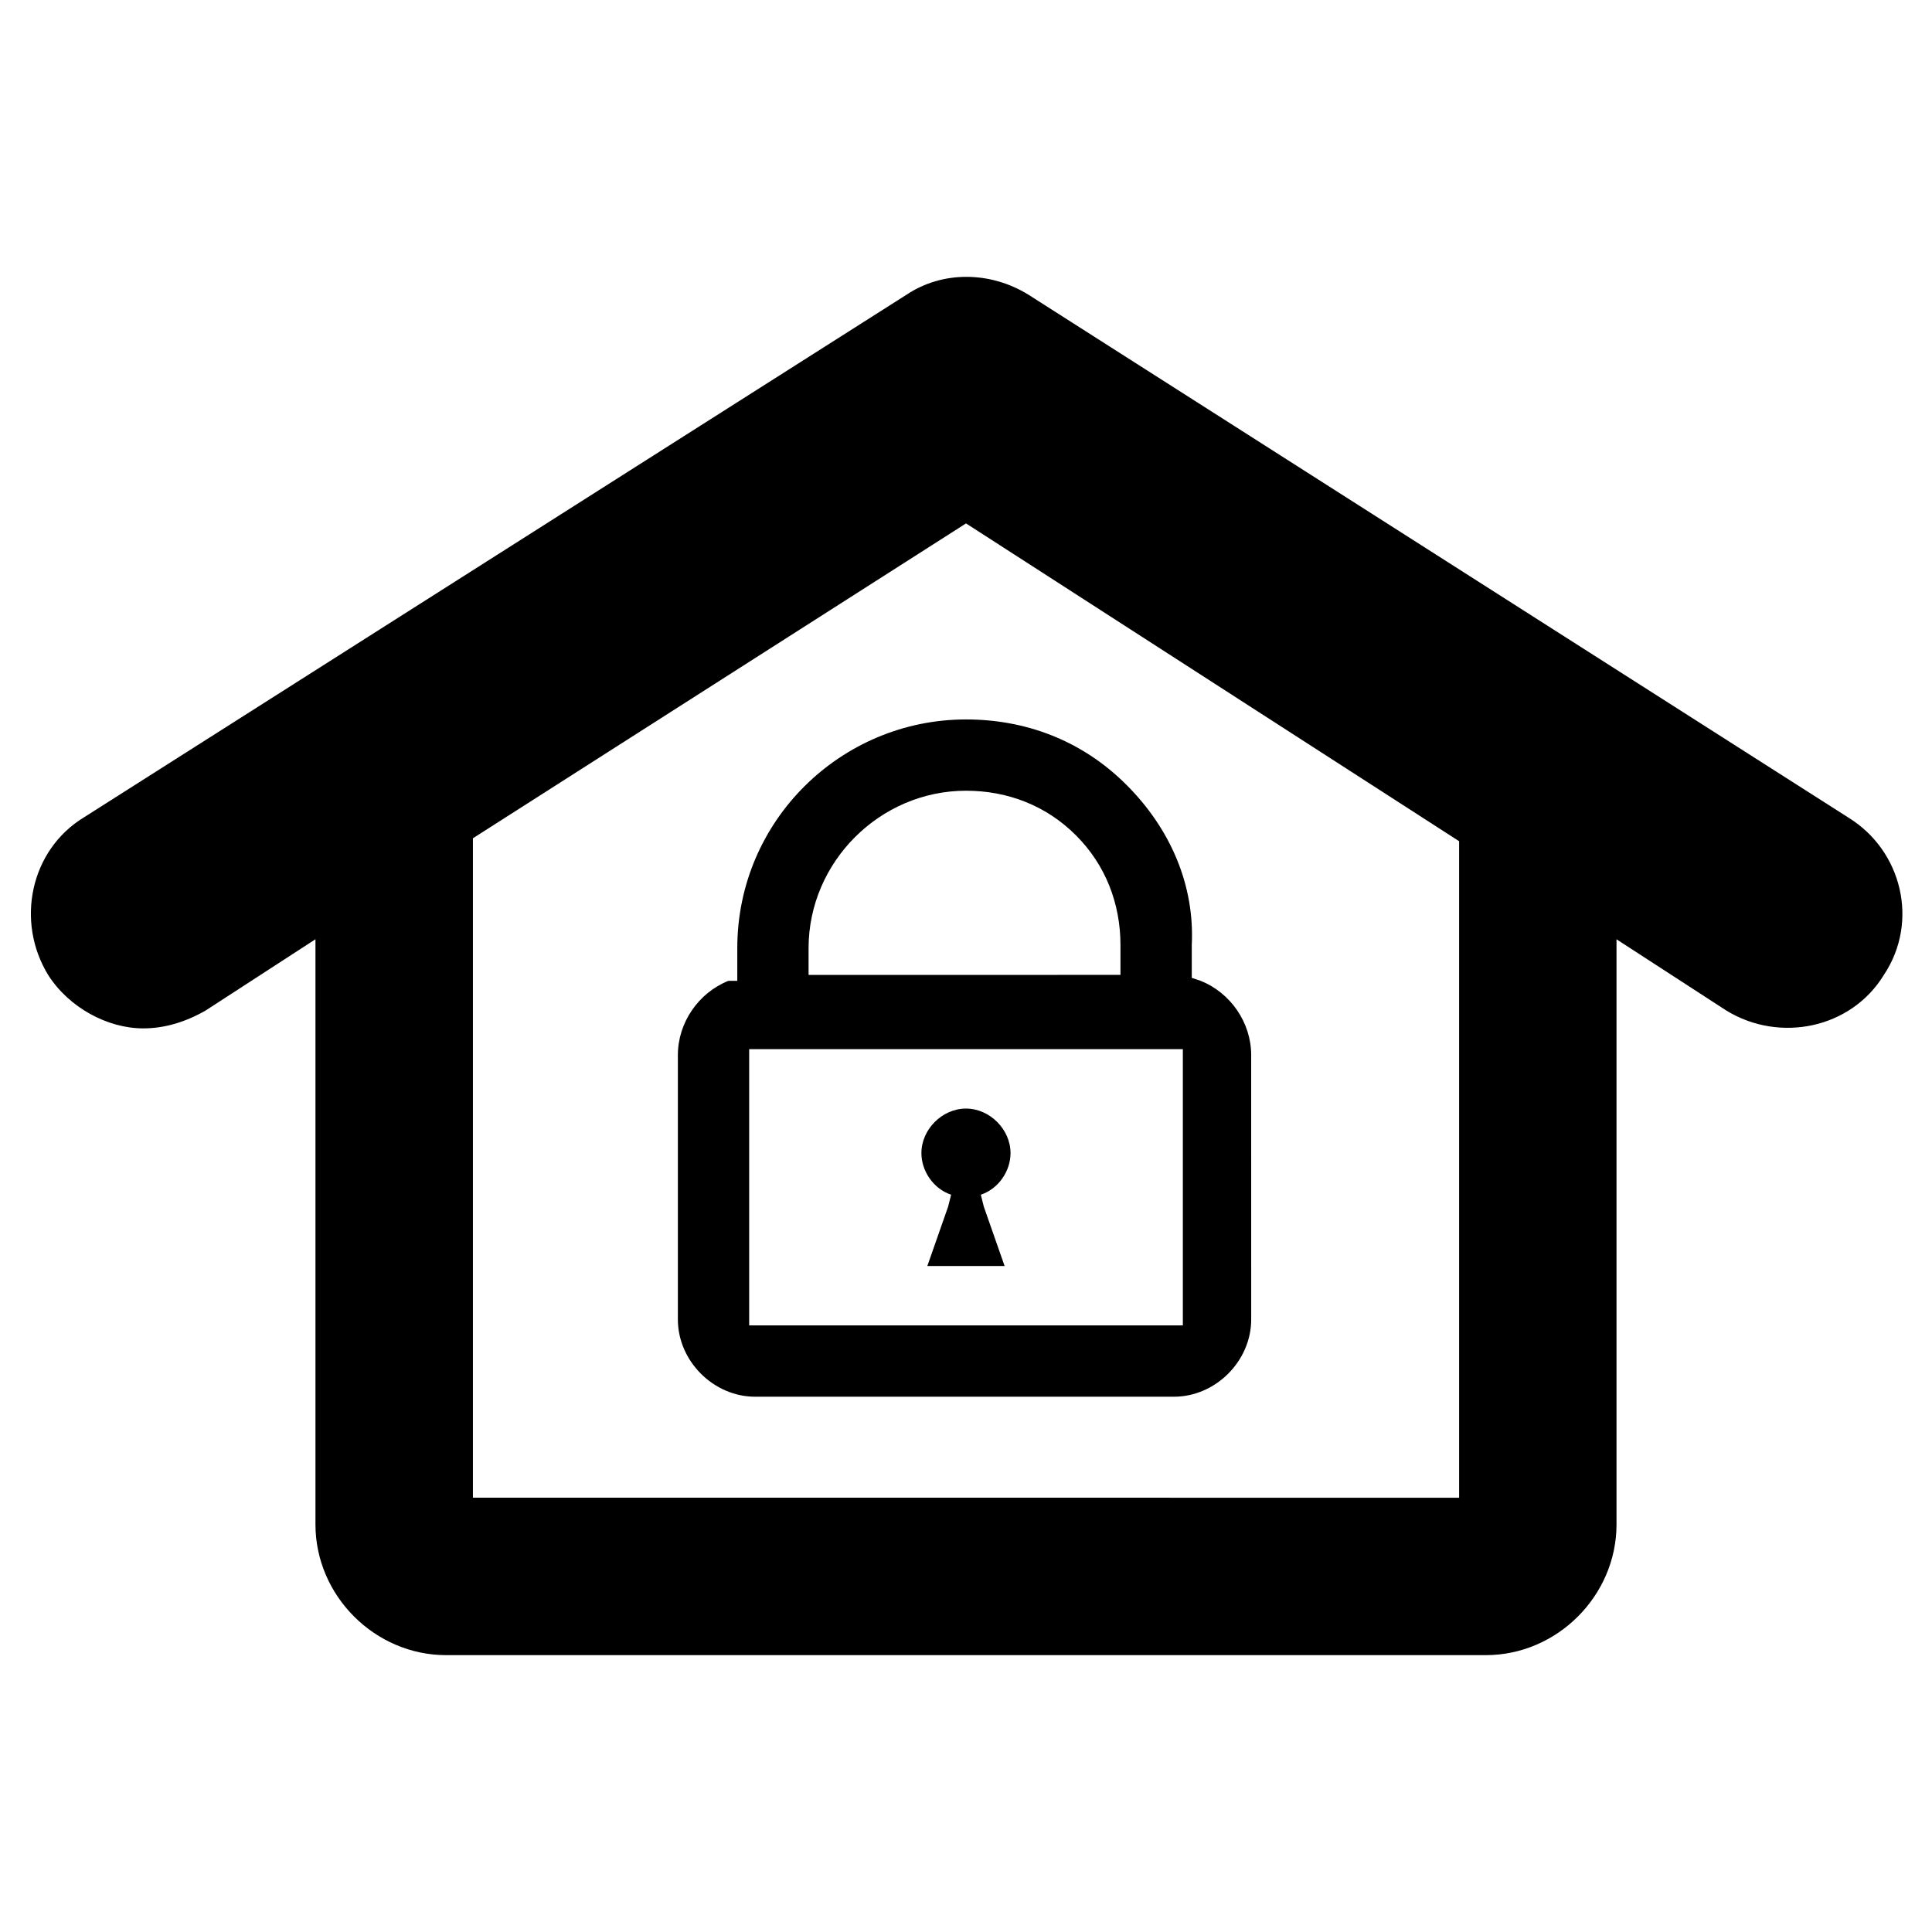
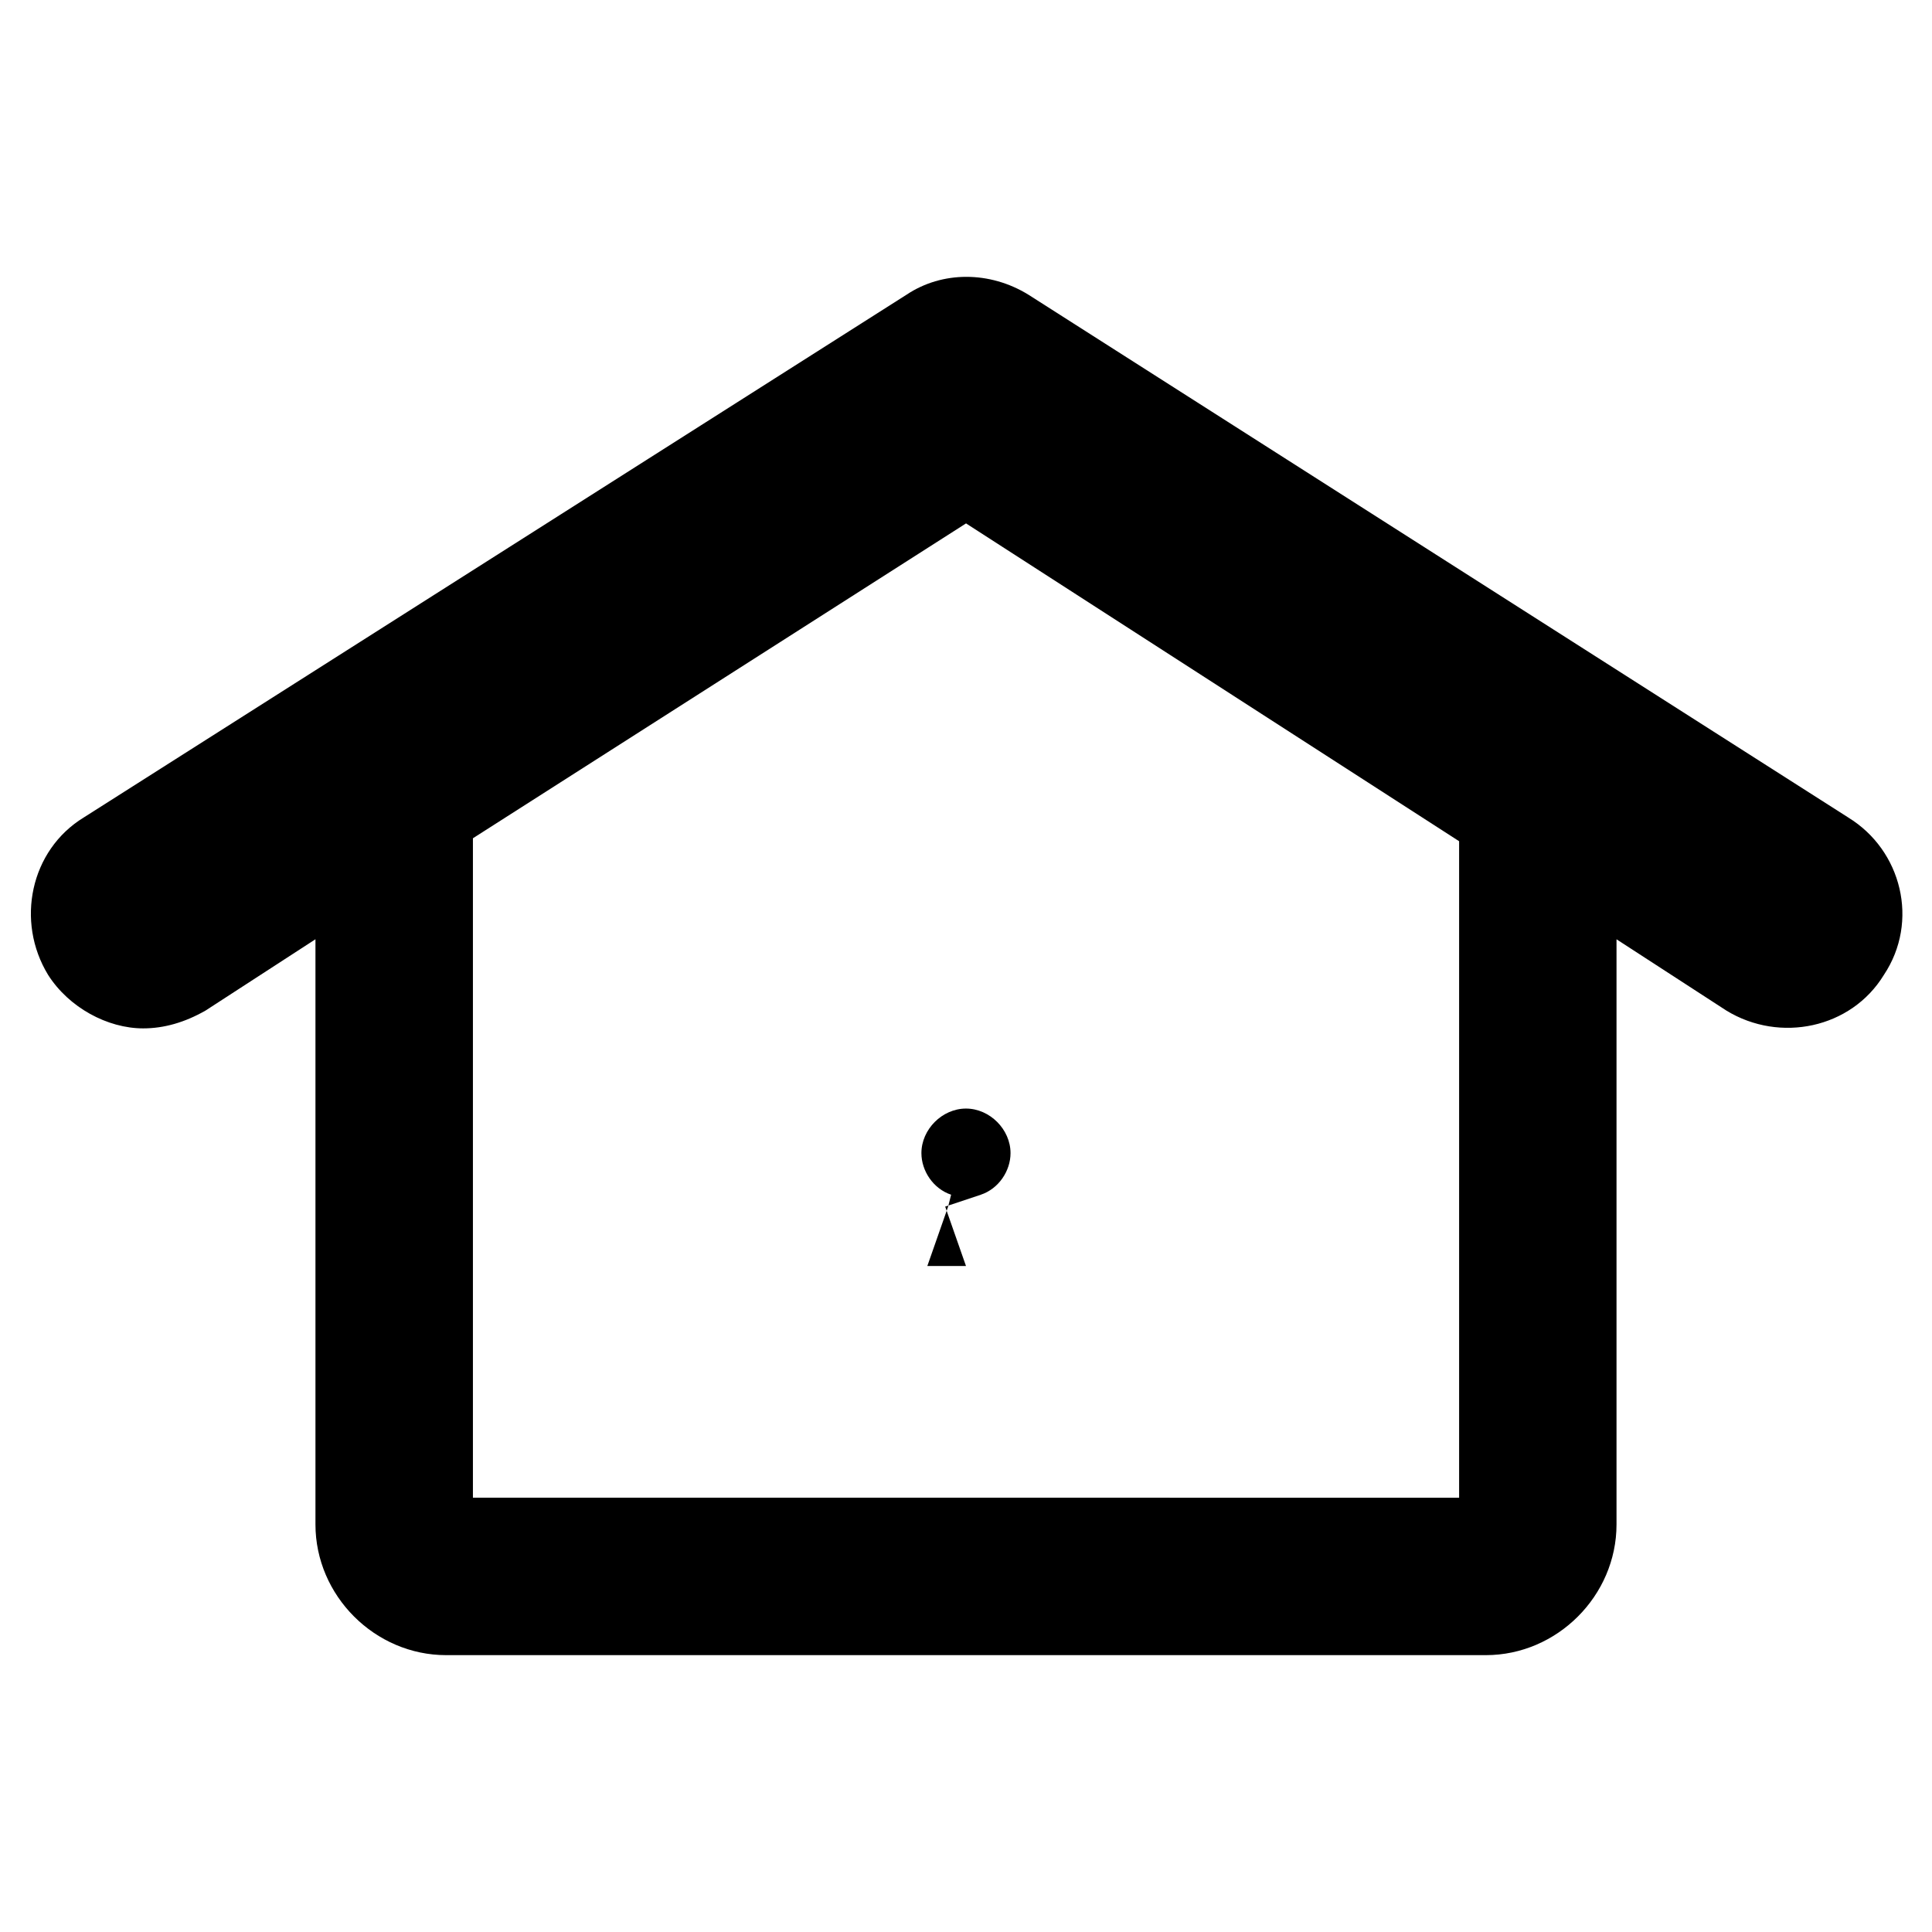
<svg xmlns="http://www.w3.org/2000/svg" fill="#000000" width="800px" height="800px" version="1.1" viewBox="144 144 512 512">
  <g>
    <path d="m633.8 360.64-217.27-138.55c-10.234-6.297-22.828-6.297-32.273 0l-218.06 138.55c-14.168 8.66-18.105 27.551-9.445 41.723 5.512 8.66 15.742 14.168 25.191 14.168 5.512 0 11.02-1.574 16.531-4.723l29.125-18.895v155.08c0 18.895 15.742 34.637 34.637 34.637h275.52c18.895 0 34.637-15.742 34.637-34.637v-155.07l29.125 18.895c14.168 8.66 33.062 4.723 41.723-9.445 9.449-14.172 4.727-33.066-9.445-41.727zm-103.12 6.301v173.97l-261.35-0.004v-173.97-0.789l130.68-83.441 130.68 84.23v0z" />
-     <path d="m442.51 351.98c-11.809-11.809-26.766-17.32-42.508-17.32-33.062 0-60.613 26.766-60.613 60.613v8.66h-2.363c-7.871 3.148-13.383 11.02-13.383 19.68v70.062c0 11.02 9.445 20.469 20.469 20.469h111c11.02 0 20.469-9.445 20.469-20.469l-0.004-70.062c0-8.66-5.512-16.531-13.383-19.68l-2.363-0.789v-8.66c0.789-15.742-5.508-30.695-17.316-42.504zm-84.23 43.293c0-22.828 18.895-41.723 41.723-41.723 11.02 0 21.254 3.938 29.125 11.809s11.809 18.105 11.809 29.125v7.871l-82.656 0.004zm99.188 99.977h-114.93v-73.211h114.93z" />
-     <path d="m403.93 460.61c4.723-1.574 7.871-6.297 7.871-11.02 0-6.297-5.512-11.809-11.809-11.809s-11.809 5.512-11.809 11.809c0 4.723 3.148 9.445 7.871 11.02l-0.789 3.148-5.512 15.742 10.242 0.004h10.234l-5.512-15.742z" />
+     <path d="m403.93 460.61c4.723-1.574 7.871-6.297 7.871-11.02 0-6.297-5.512-11.809-11.809-11.809s-11.809 5.512-11.809 11.809c0 4.723 3.148 9.445 7.871 11.02l-0.789 3.148-5.512 15.742 10.242 0.004l-5.512-15.742z" />
  </g>
</svg>